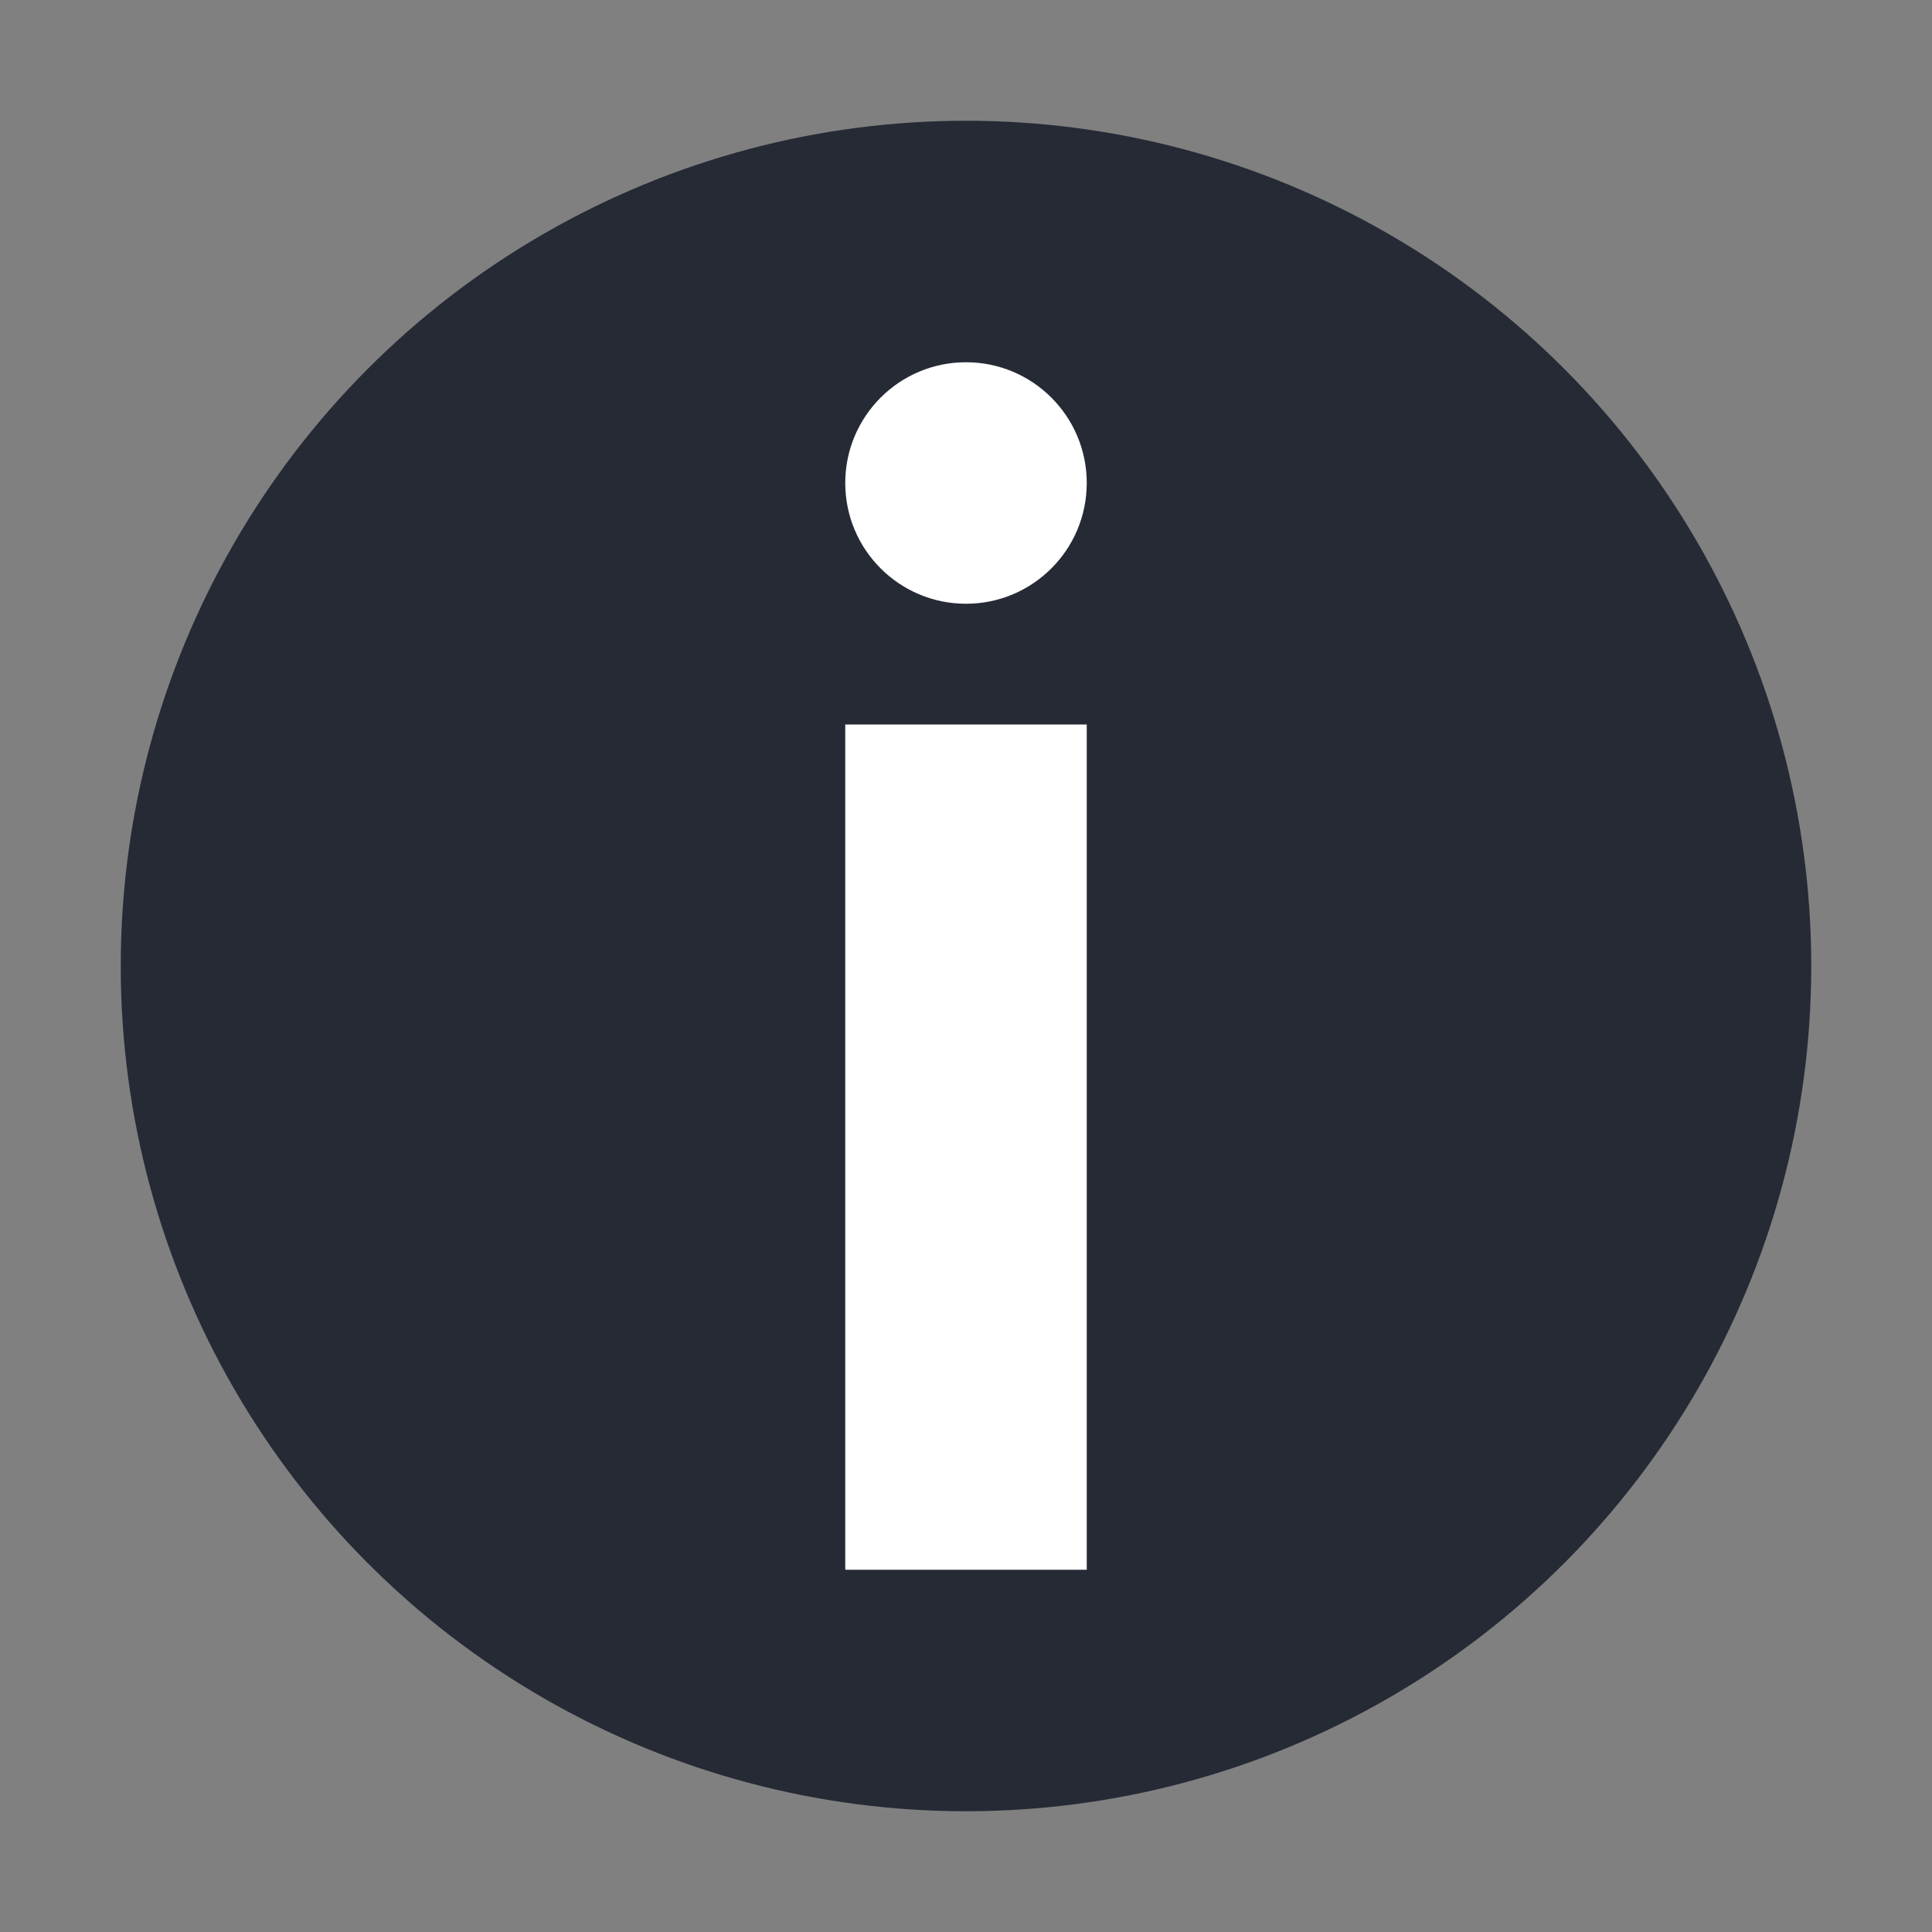
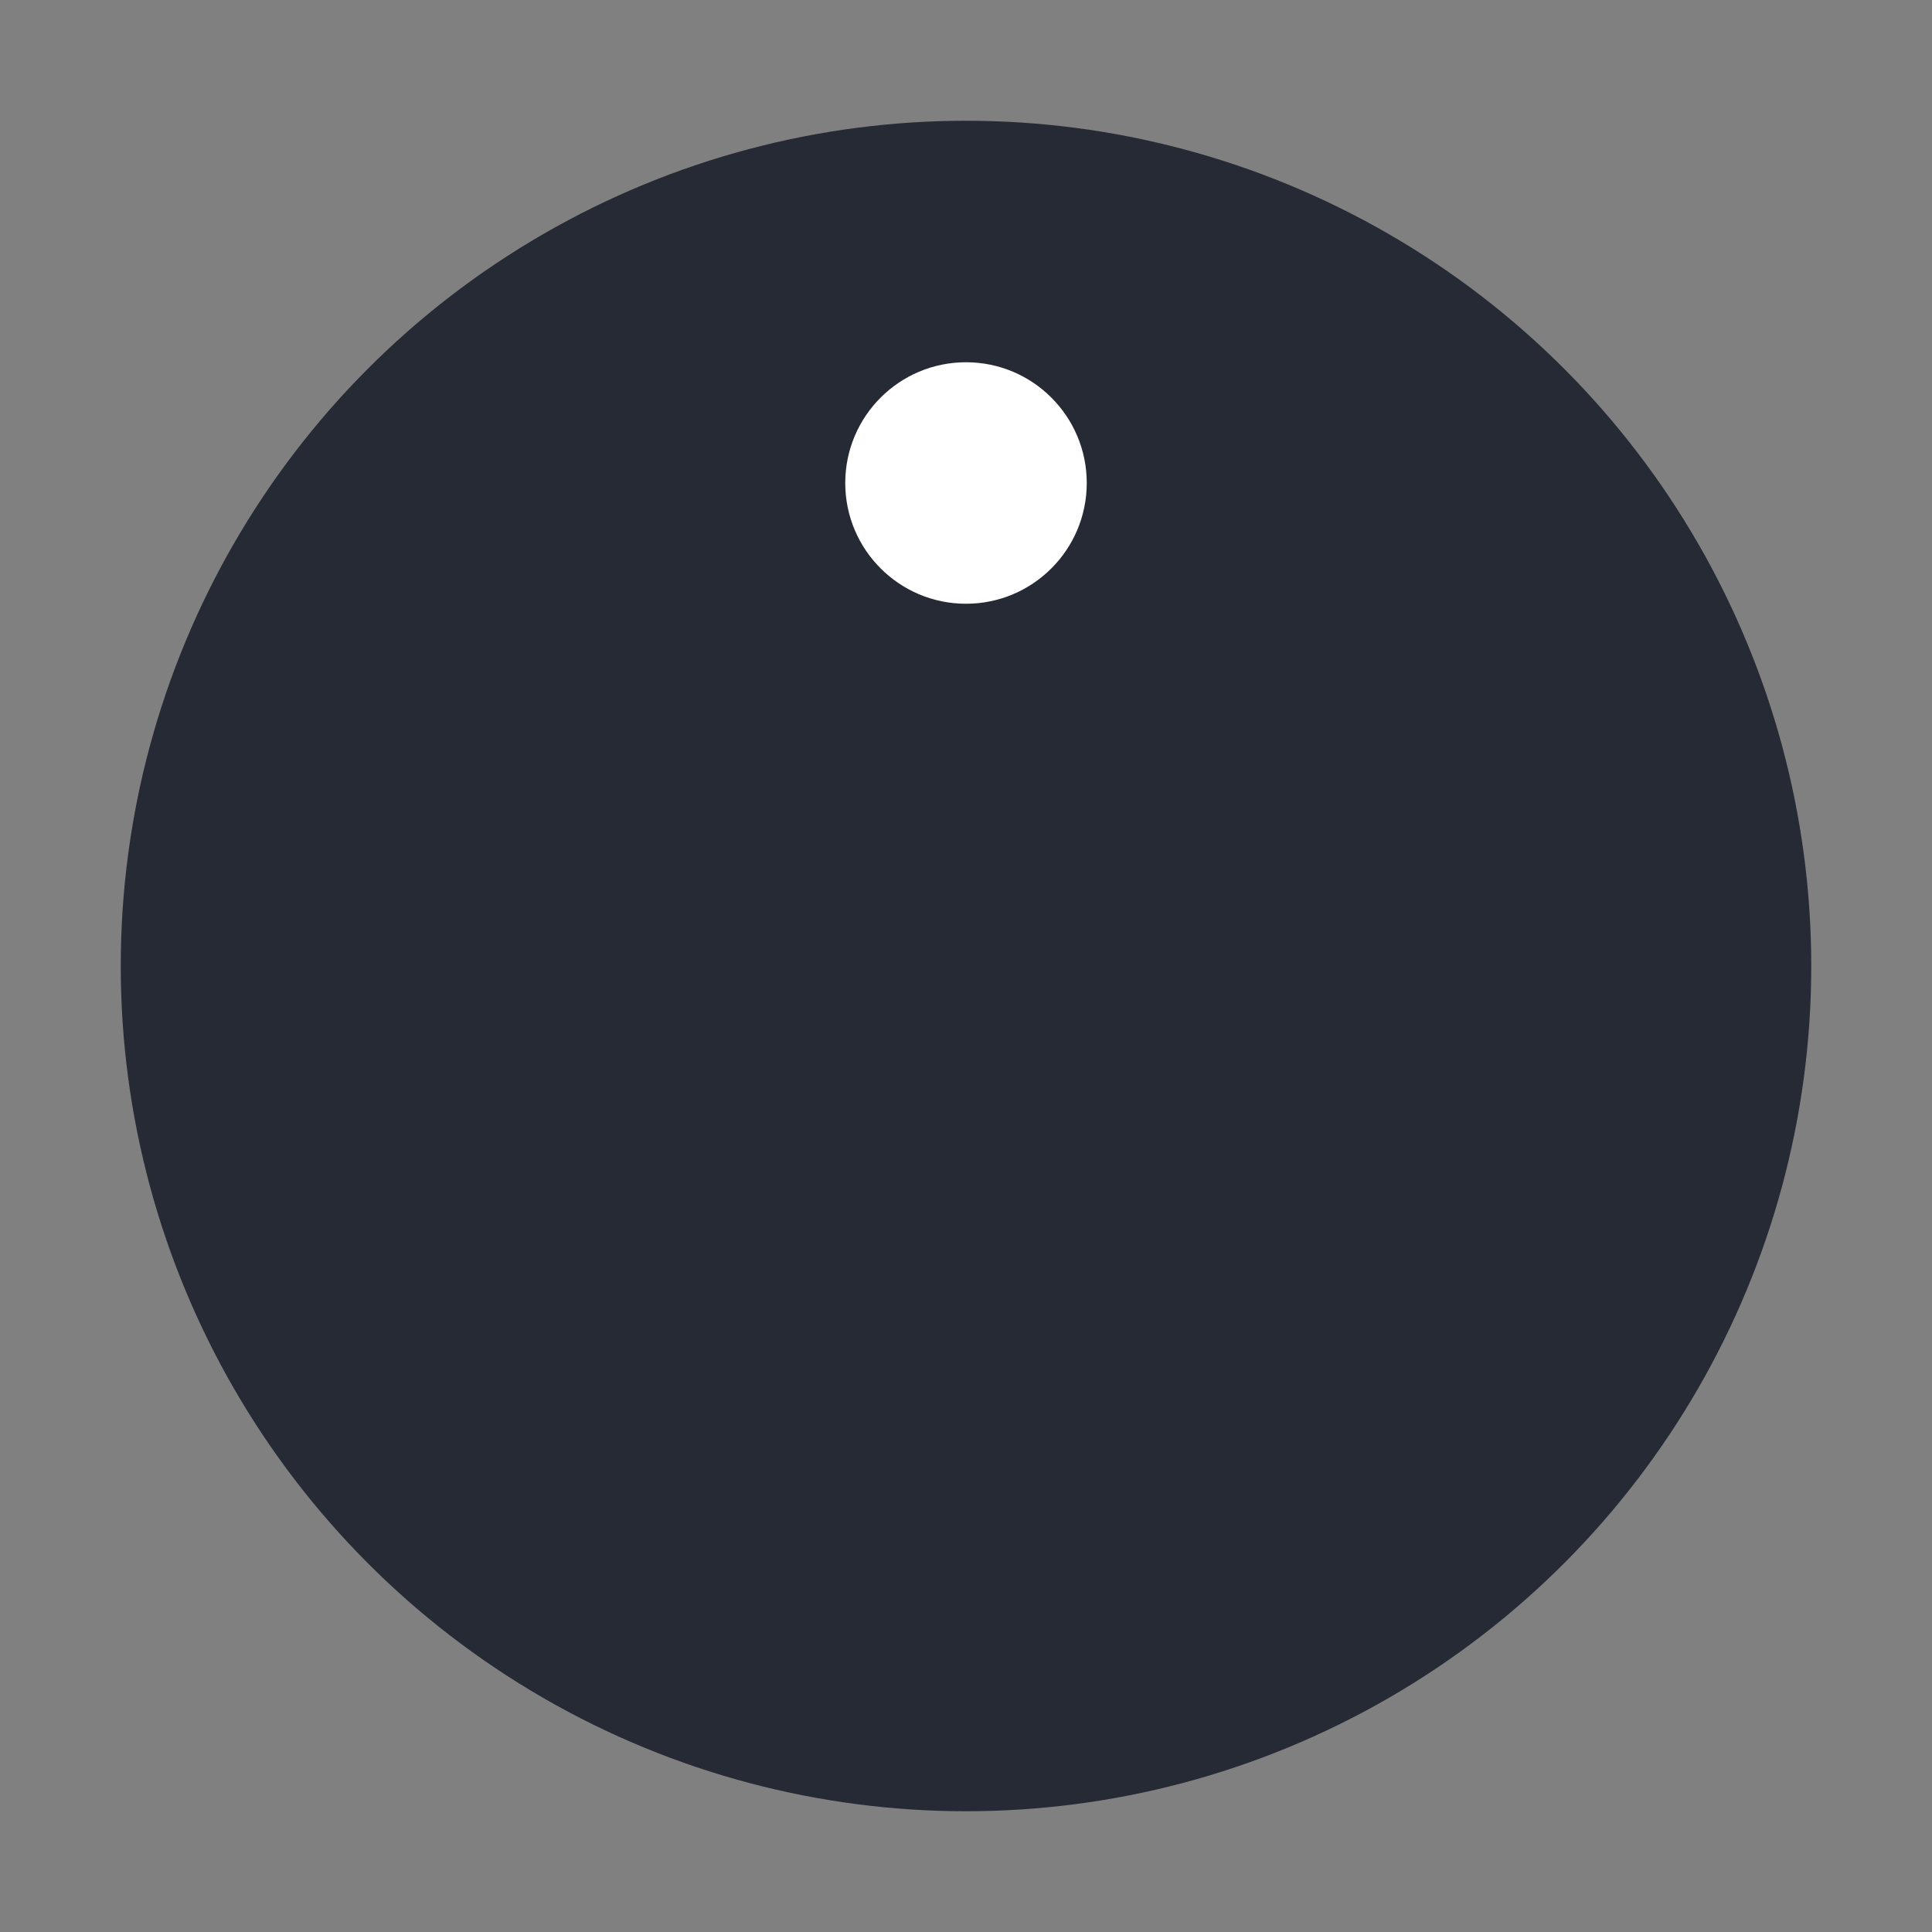
<svg xmlns="http://www.w3.org/2000/svg" width="16" height="16" version="1.1">
  <rect width="100%" height="100%" fill="#808080" stroke="none" />
  <g transform="matrix(1,0,0,-1,0,16)">
    <circle style="fill:#252a35" cx="8" cy="8" r="7" />
    <circle style="fill:#ffffff" cx="8" cy="12" r="1" />
-     <path style="fill:#ffffff;fill-rule:evenodd" d="M 7,10 9,10 9,3 7,3 Z" />
  </g>
</svg>